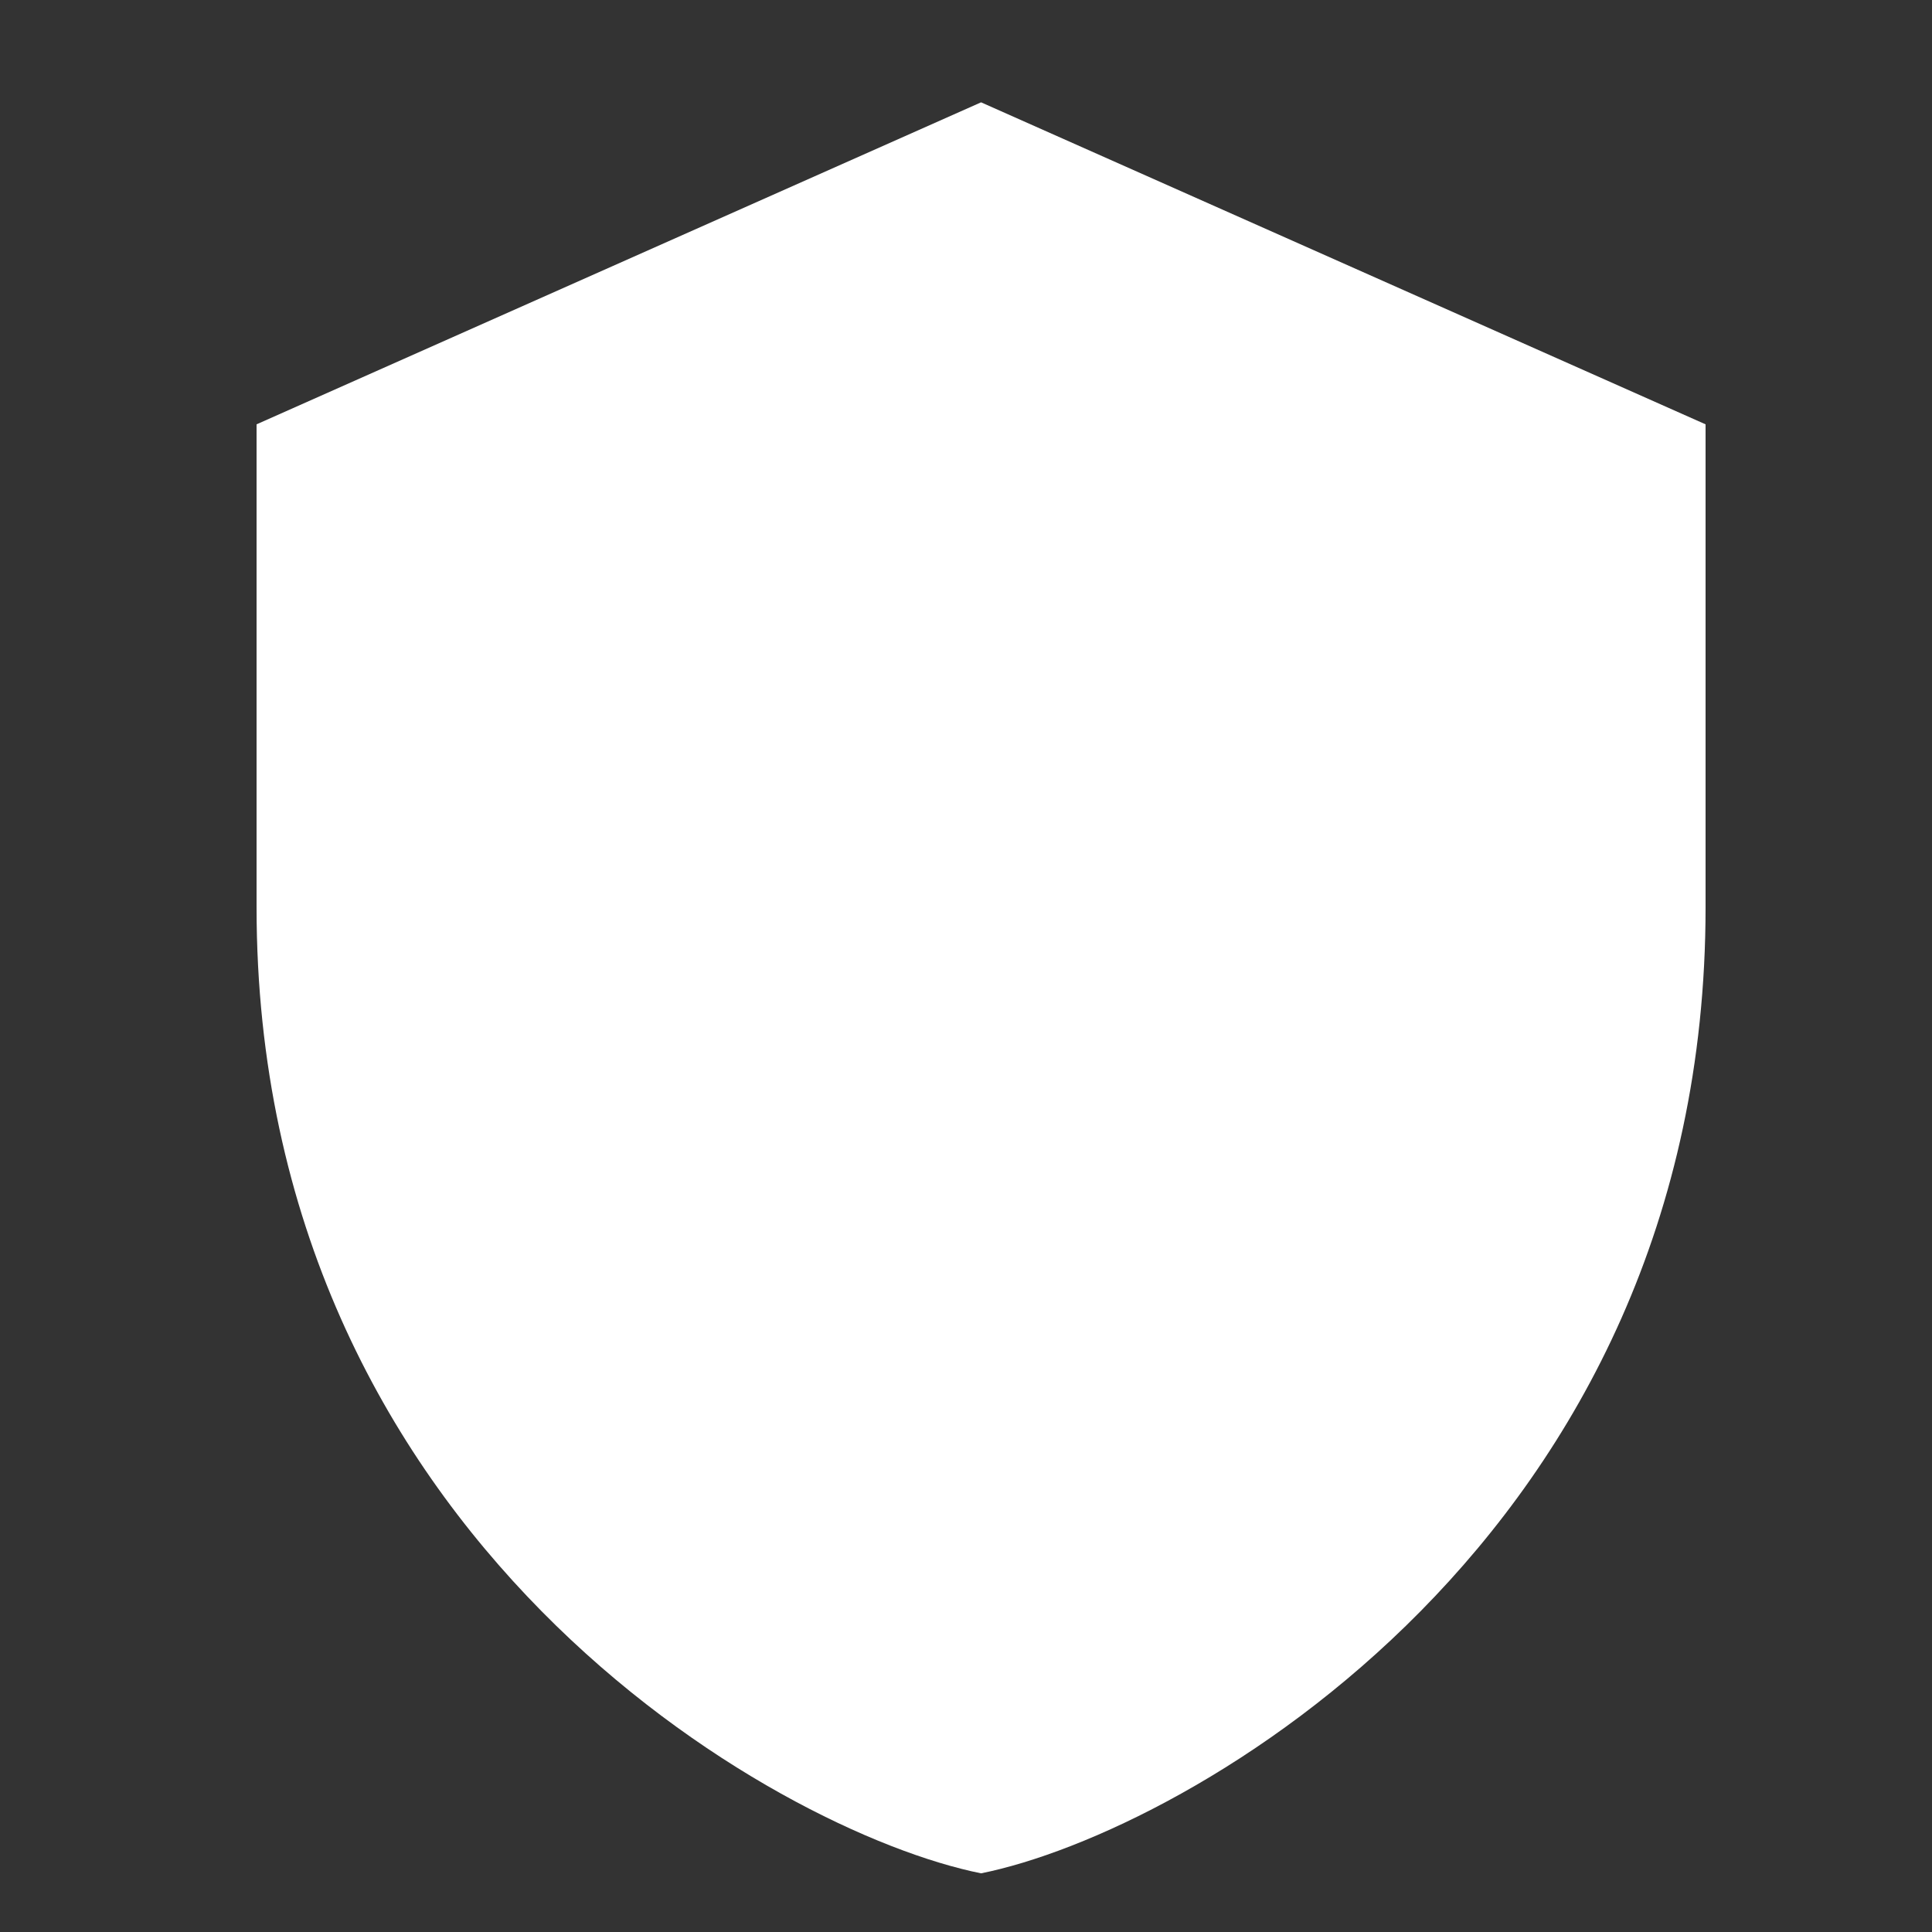
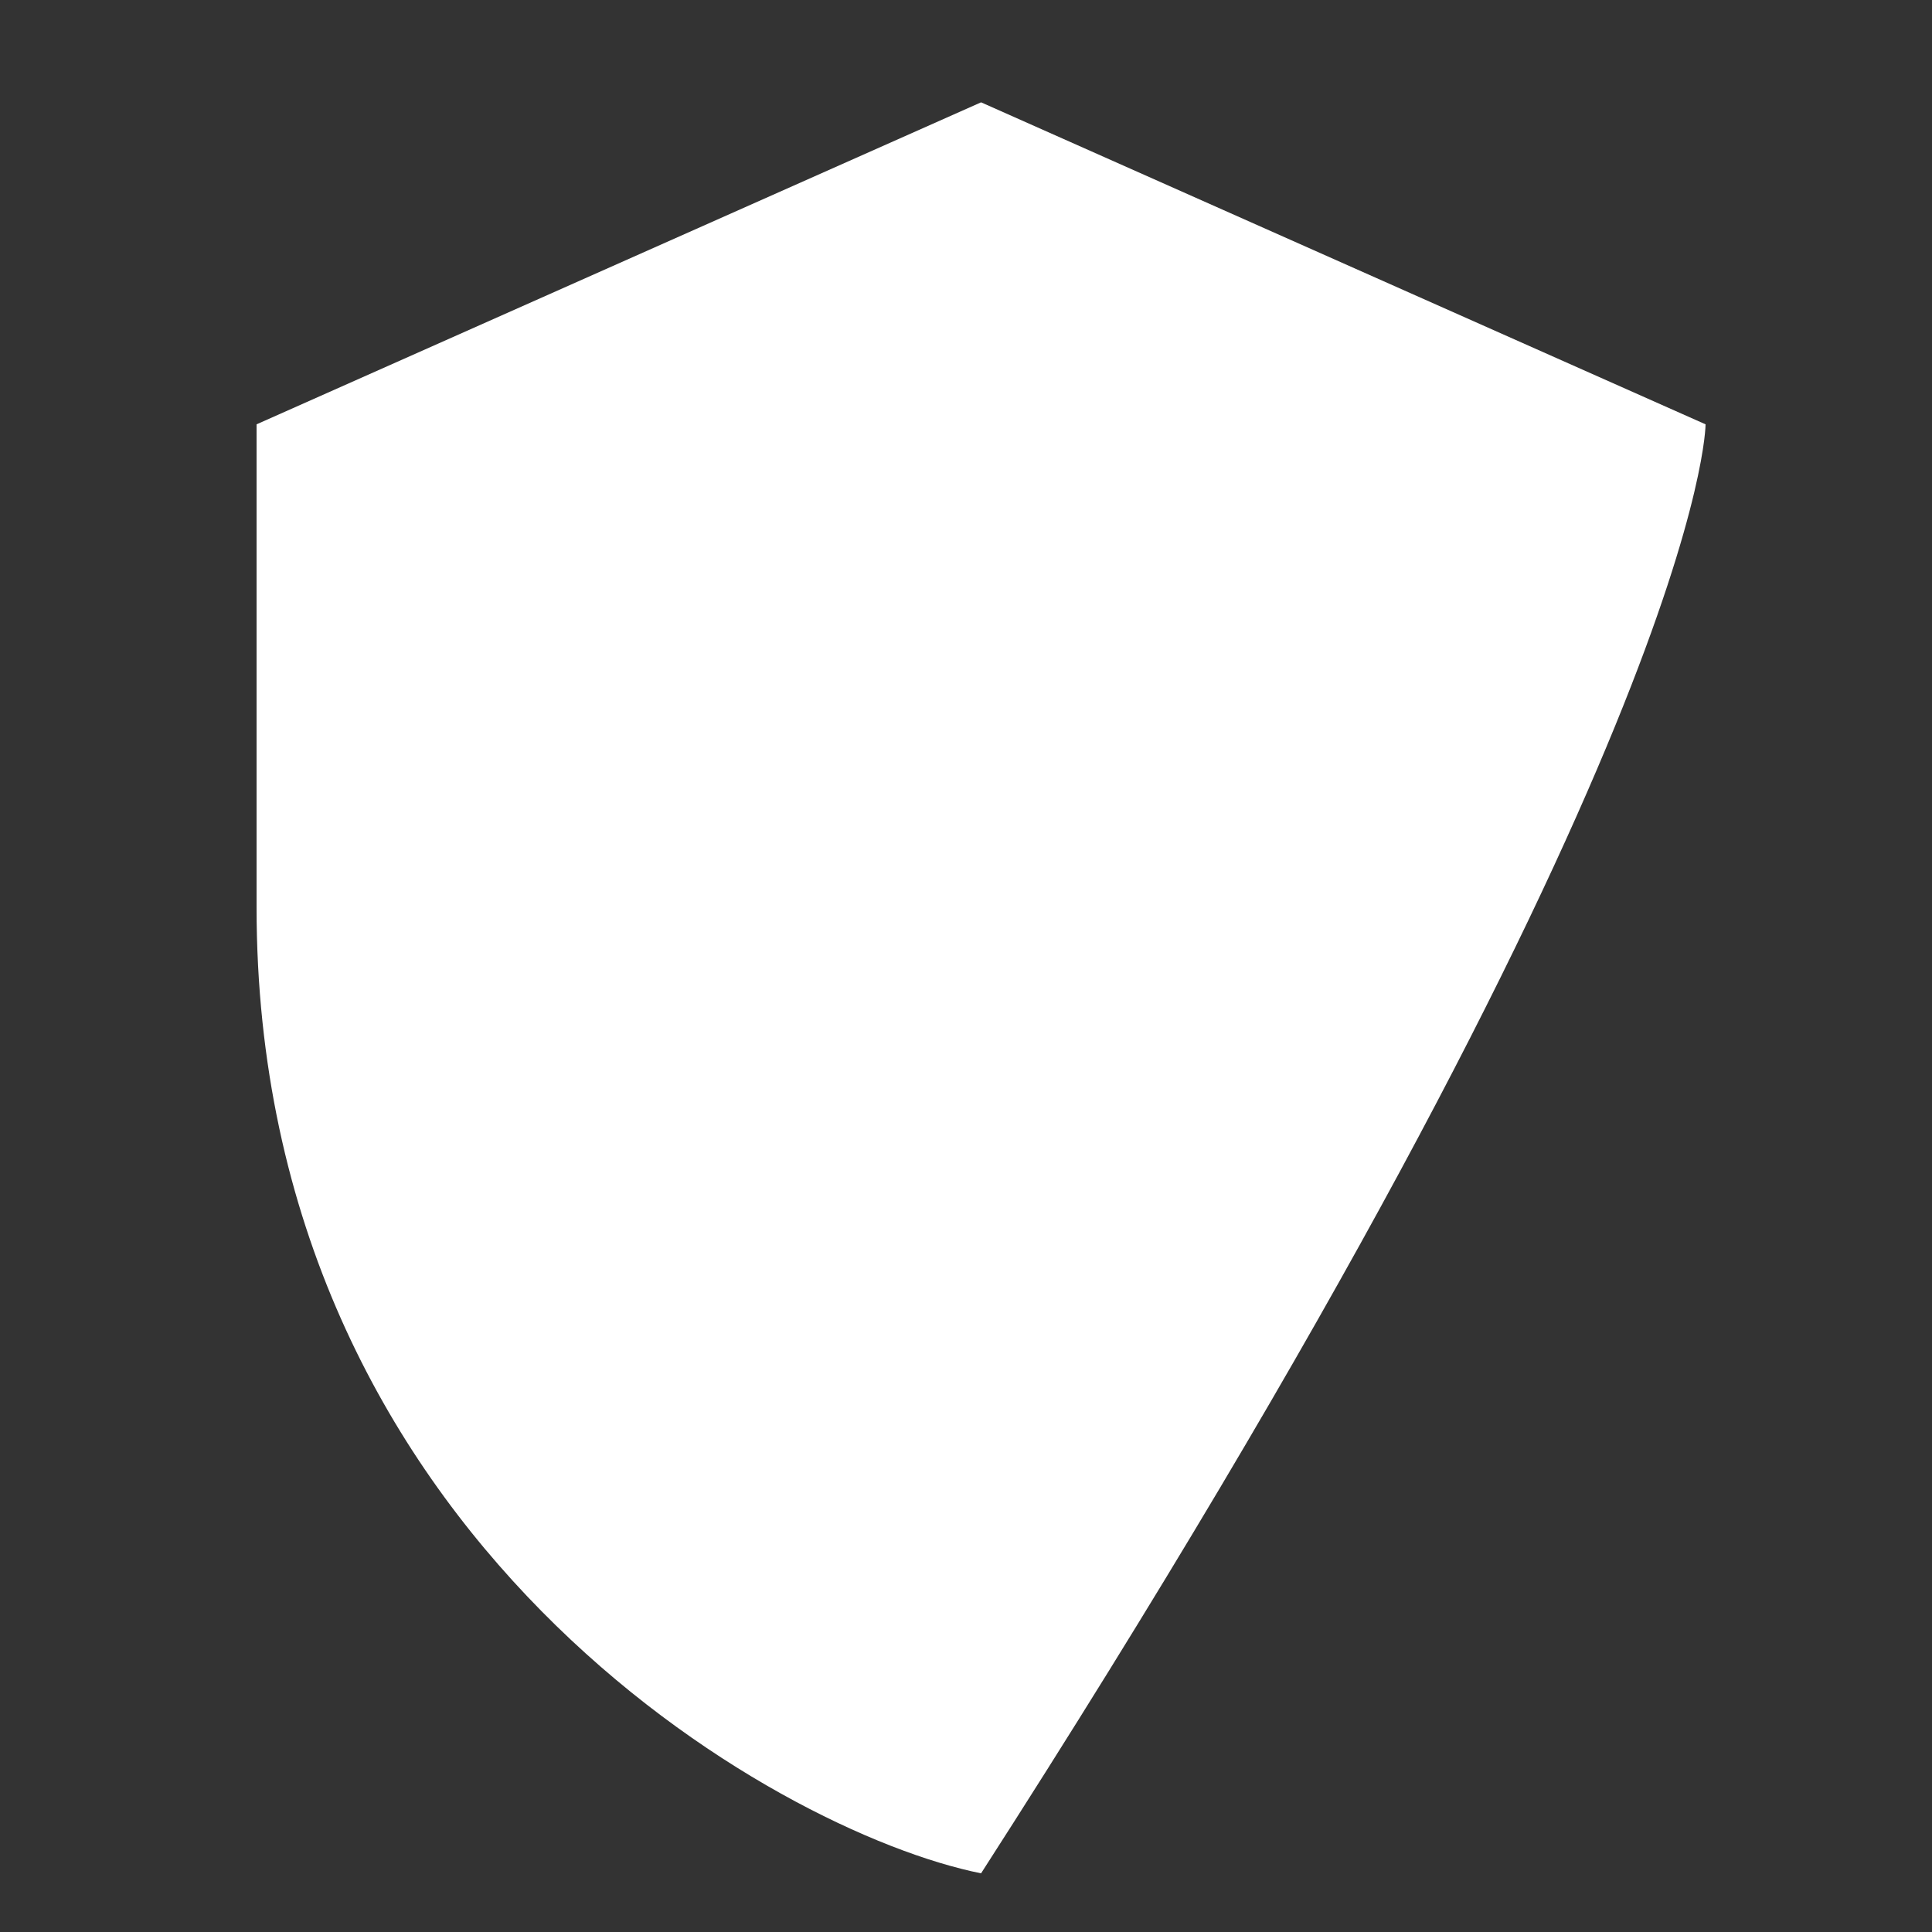
<svg xmlns="http://www.w3.org/2000/svg" viewBox="0 0 30.00 30.00" data-guides="{&quot;vertical&quot;:[],&quot;horizontal&quot;:[]}">
  <rect x="0" y="0" width="30.00" height="30.00" fill="#333333" stroke="none" />
  <defs />
-   <path fill="#ffffff" stroke="none" fill-opacity="1" stroke-width="1" stroke-opacity="1" alignment-baseline="" baseline-shift="" id="tSvg875768c38d" title="Path 6" d="M15.234 1.589C11.484 3.255 7.734 4.922 3.984 6.589C3.984 6.589 3.984 11.589 3.984 14.089C3.984 23.876 12.033 28.446 15.234 29.089C18.436 28.446 26.484 23.876 26.484 14.089C26.484 11.589 26.484 6.589 26.484 6.589C22.734 4.922 18.984 3.255 15.234 1.589Z" />
+   <path fill="#ffffff" stroke="none" fill-opacity="1" stroke-width="1" stroke-opacity="1" alignment-baseline="" baseline-shift="" id="tSvg875768c38d" title="Path 6" d="M15.234 1.589C11.484 3.255 7.734 4.922 3.984 6.589C3.984 6.589 3.984 11.589 3.984 14.089C3.984 23.876 12.033 28.446 15.234 29.089C26.484 11.589 26.484 6.589 26.484 6.589C22.734 4.922 18.984 3.255 15.234 1.589Z" />
</svg>